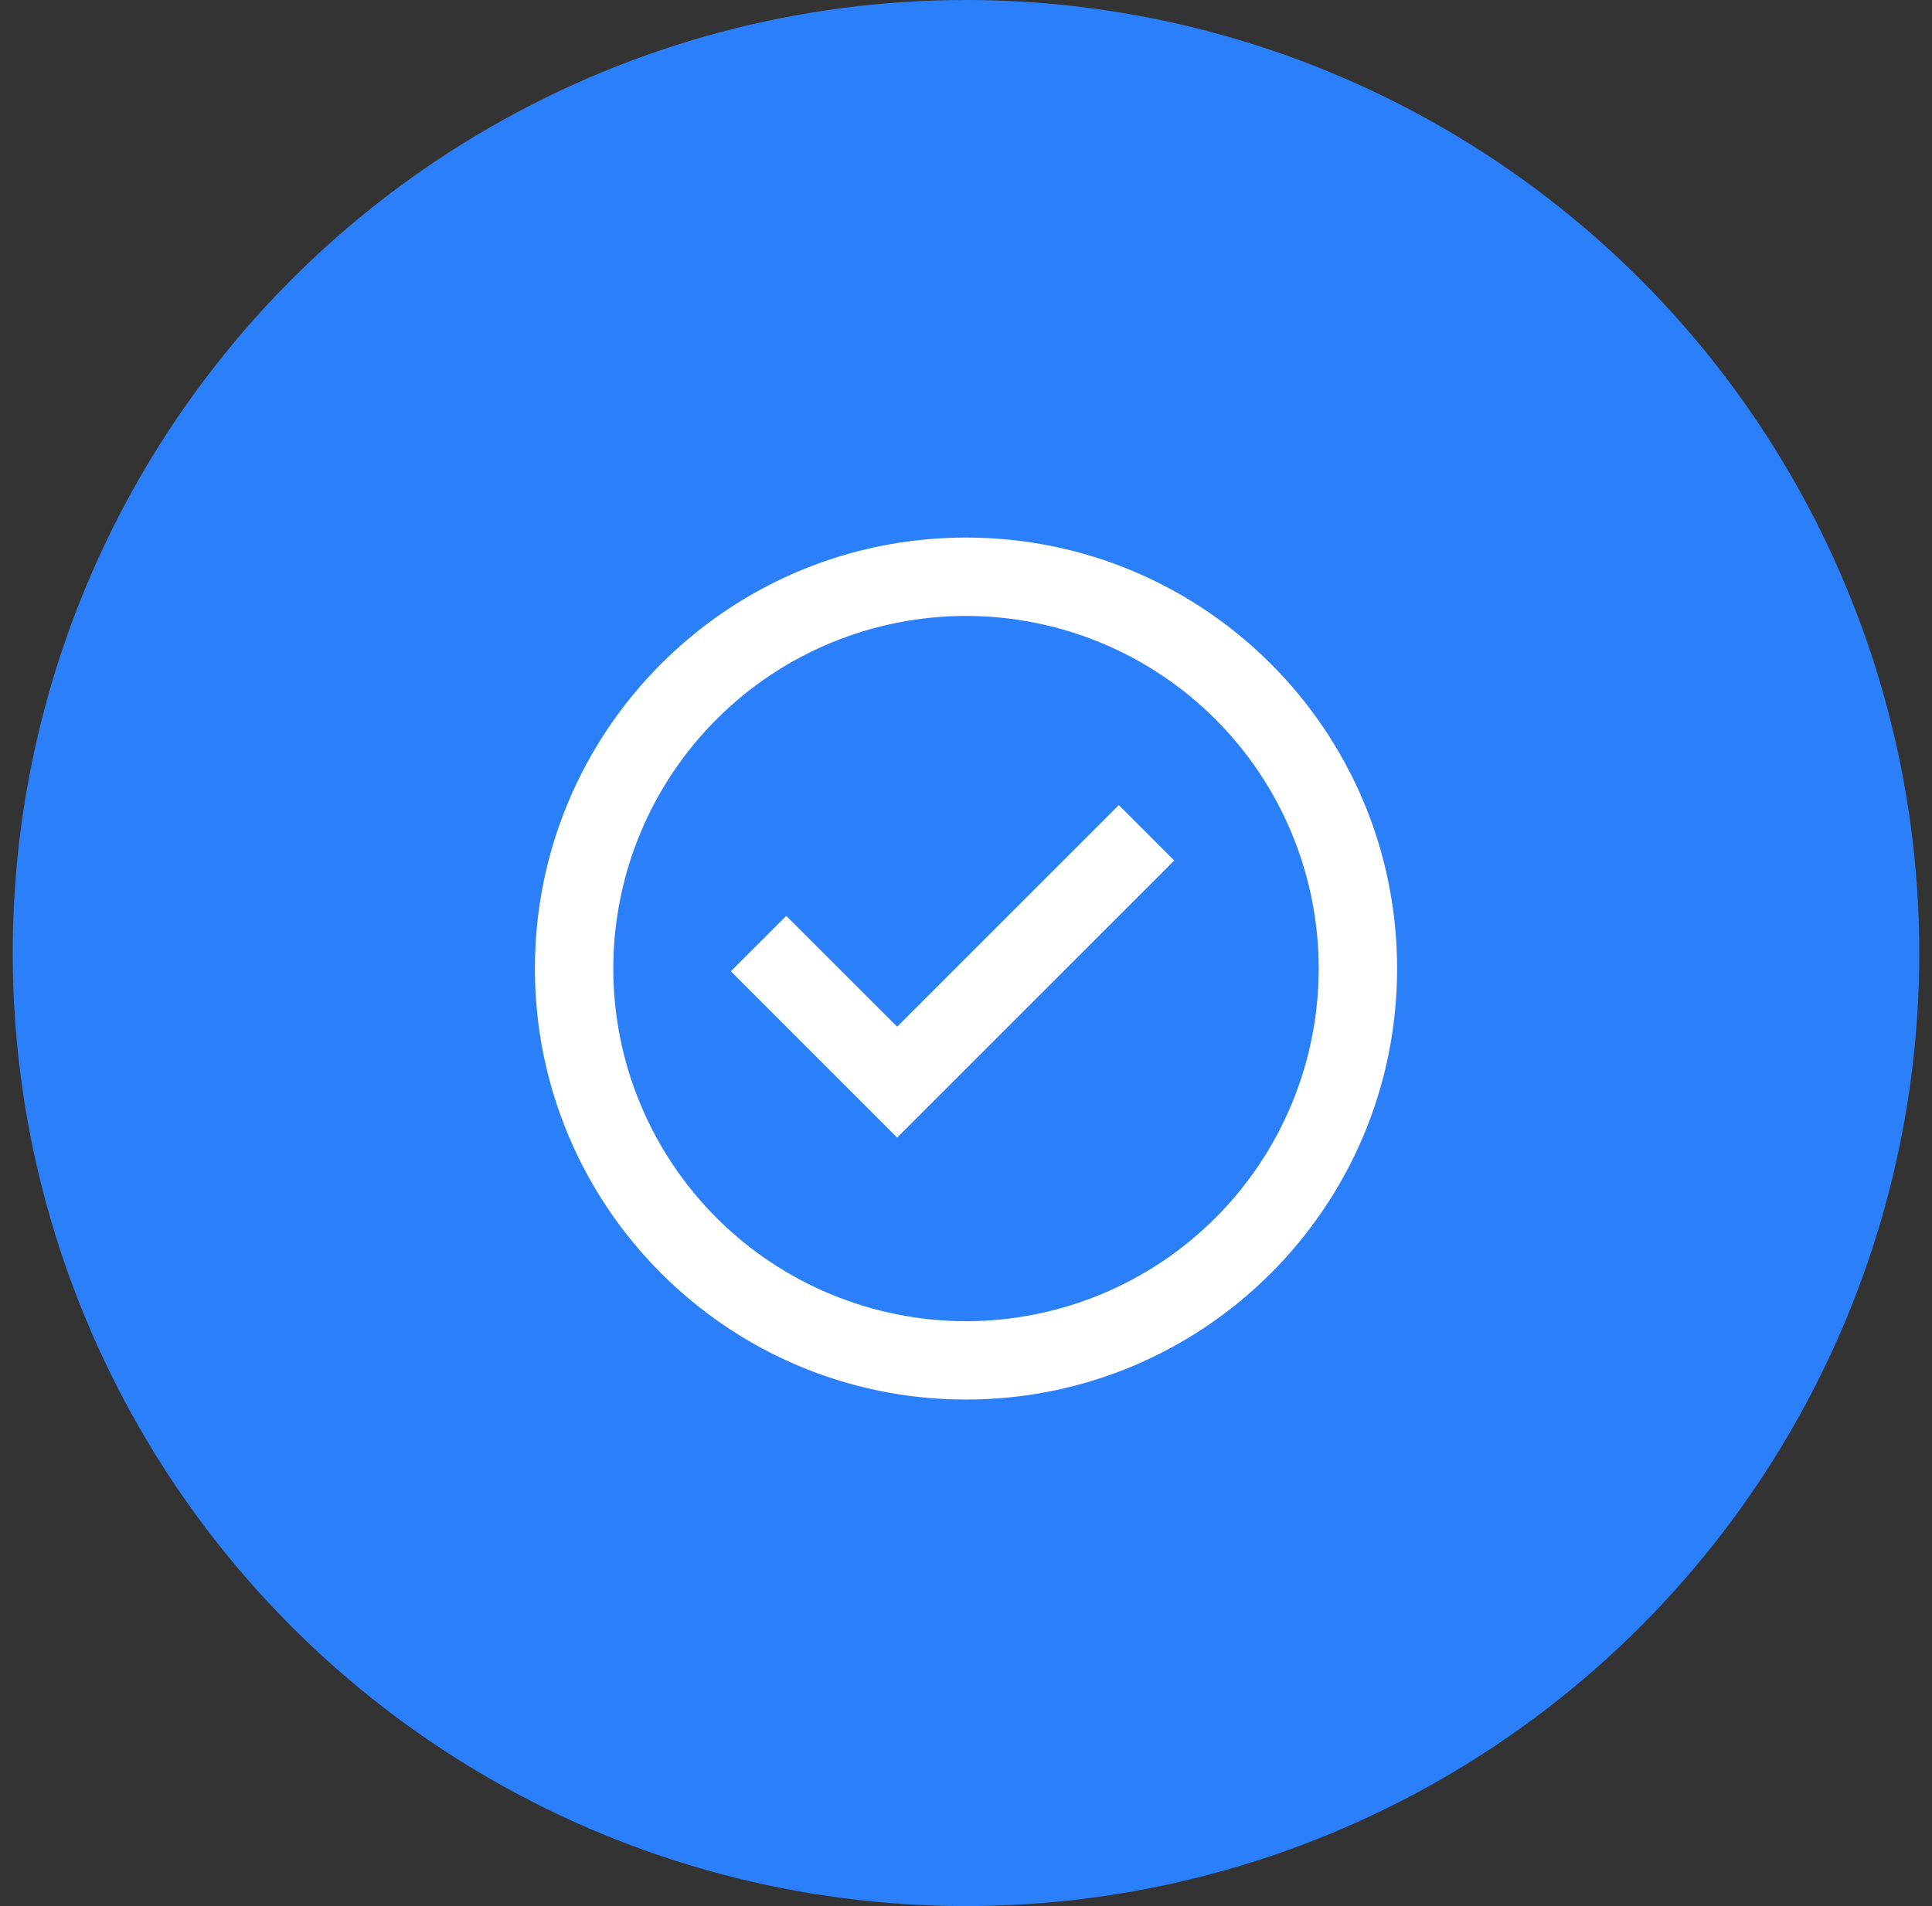
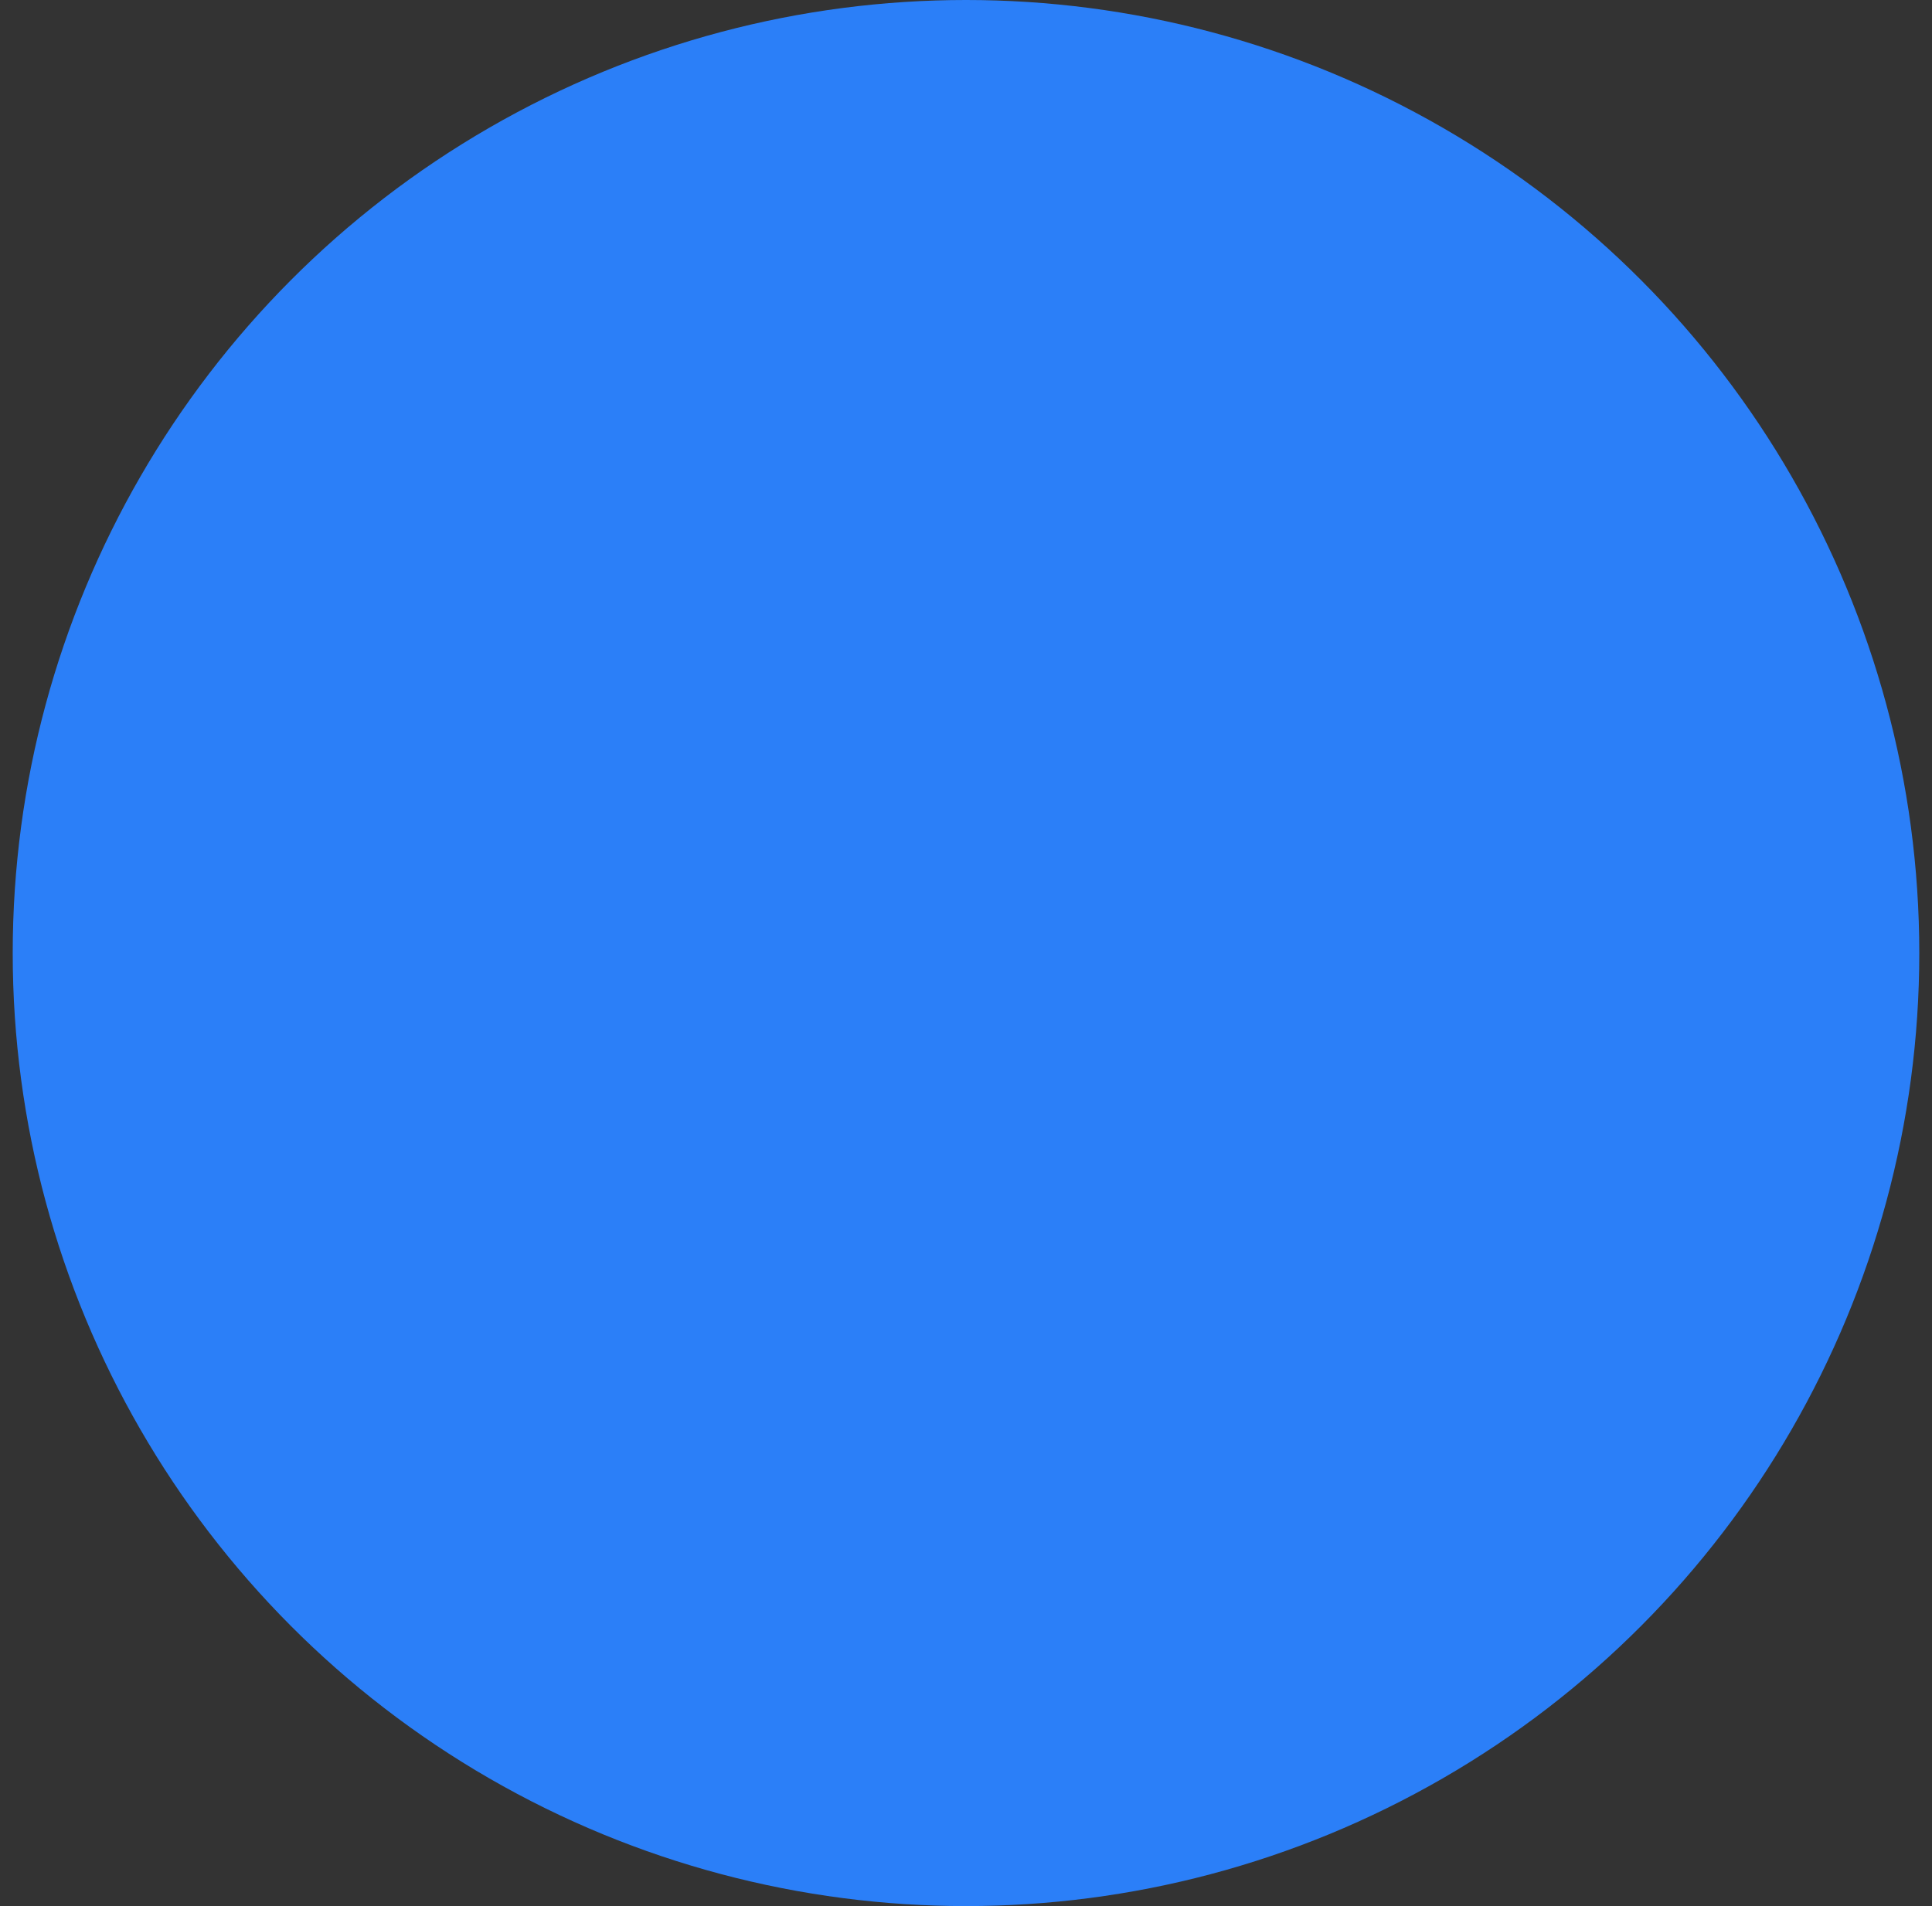
<svg xmlns="http://www.w3.org/2000/svg" width="76" height="75" viewBox="0 0 76 75" fill="none">
  <rect x="0" y="0" width="76" height="75" fill="#333333" stroke="none" />
  <circle cx="38" cy="37.5" r="37.5" fill="#2B7FF8" />
-   <path d="M35.291 44.761L28.75 38.218L30.93 36.039L35.291 40.398L44.011 31.677L46.192 33.859L35.291 44.761Z" fill="white" />
-   <path fill-rule="evenodd" clip-rule="evenodd" d="M21.042 38.111C21.042 28.745 28.634 21.152 38 21.152C47.366 21.152 54.958 28.745 54.958 38.111C54.958 47.476 47.366 55.069 38 55.069C28.634 55.069 21.042 47.476 21.042 38.111ZM38 51.986C36.178 51.986 34.374 51.627 32.69 50.929C31.007 50.232 29.477 49.21 28.189 47.922C26.901 46.633 25.878 45.104 25.181 43.42C24.484 41.737 24.125 39.933 24.125 38.111C24.125 36.289 24.484 34.484 25.181 32.801C25.878 31.118 26.901 29.588 28.189 28.3C29.477 27.011 31.007 25.989 32.69 25.292C34.374 24.595 36.178 24.236 38 24.236C41.68 24.236 45.209 25.698 47.811 28.3C50.413 30.902 51.875 34.431 51.875 38.111C51.875 41.791 50.413 45.32 47.811 47.922C45.209 50.524 41.68 51.986 38 51.986Z" fill="white" />
</svg>